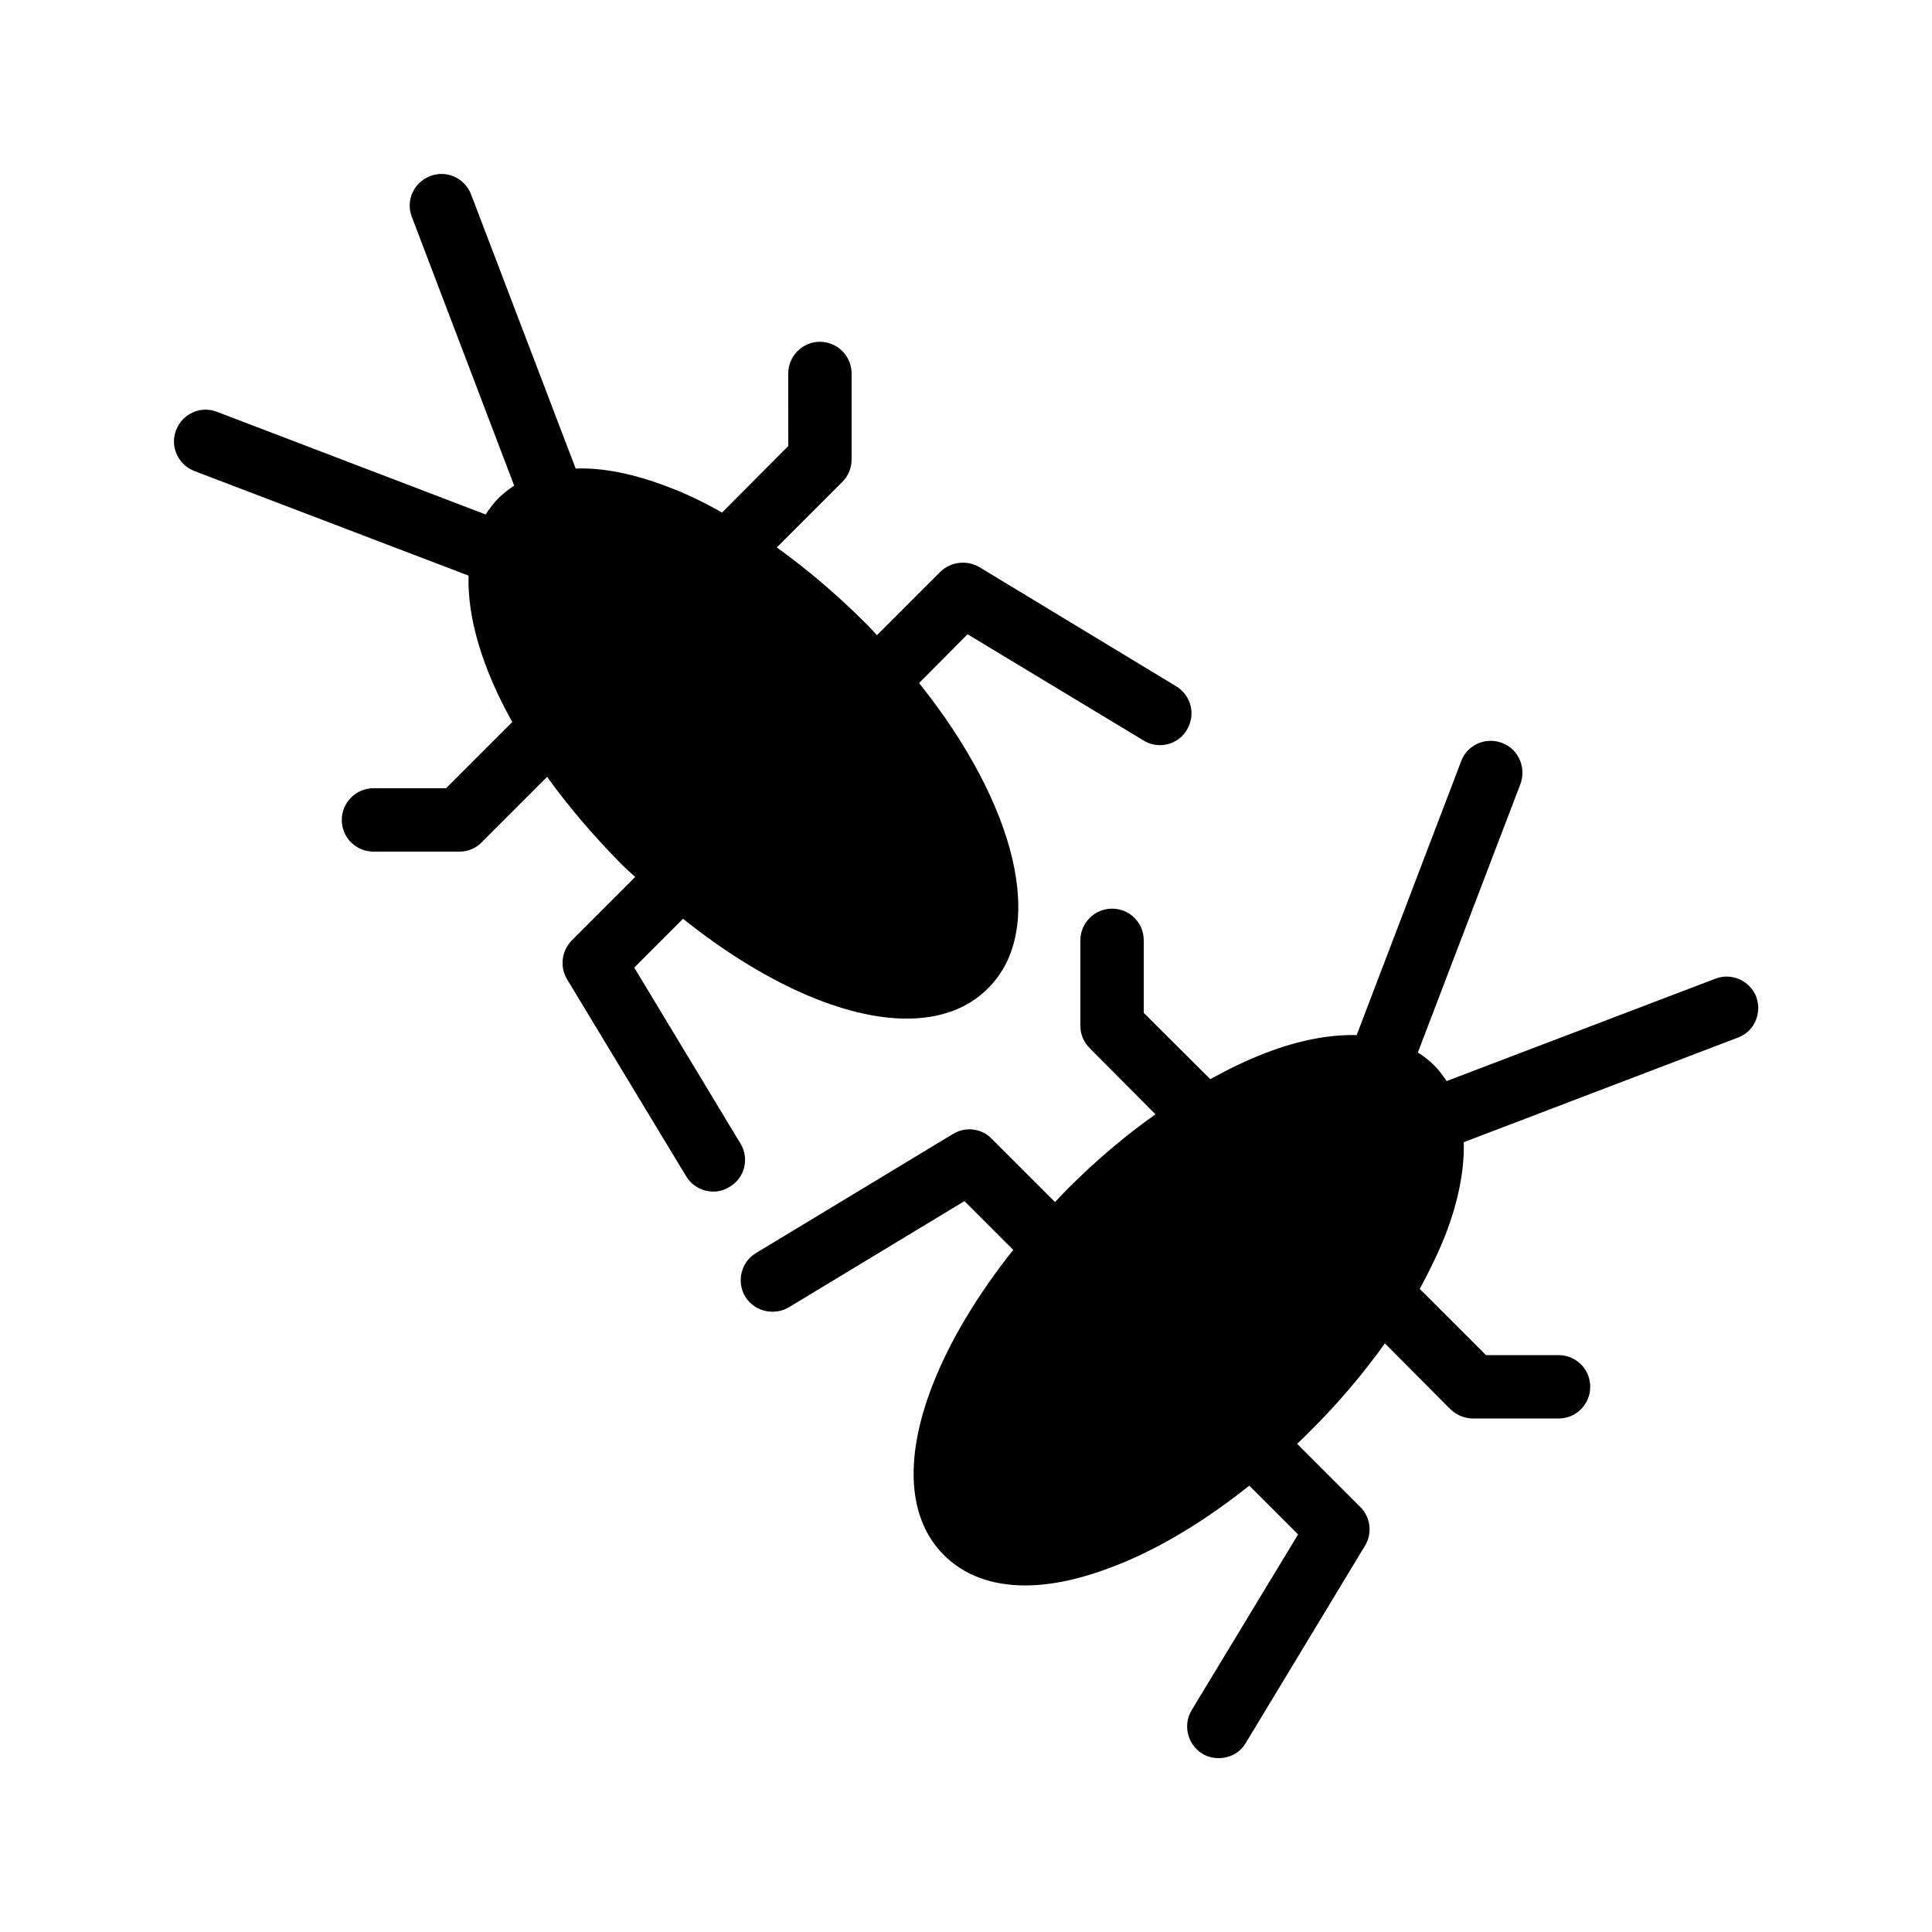
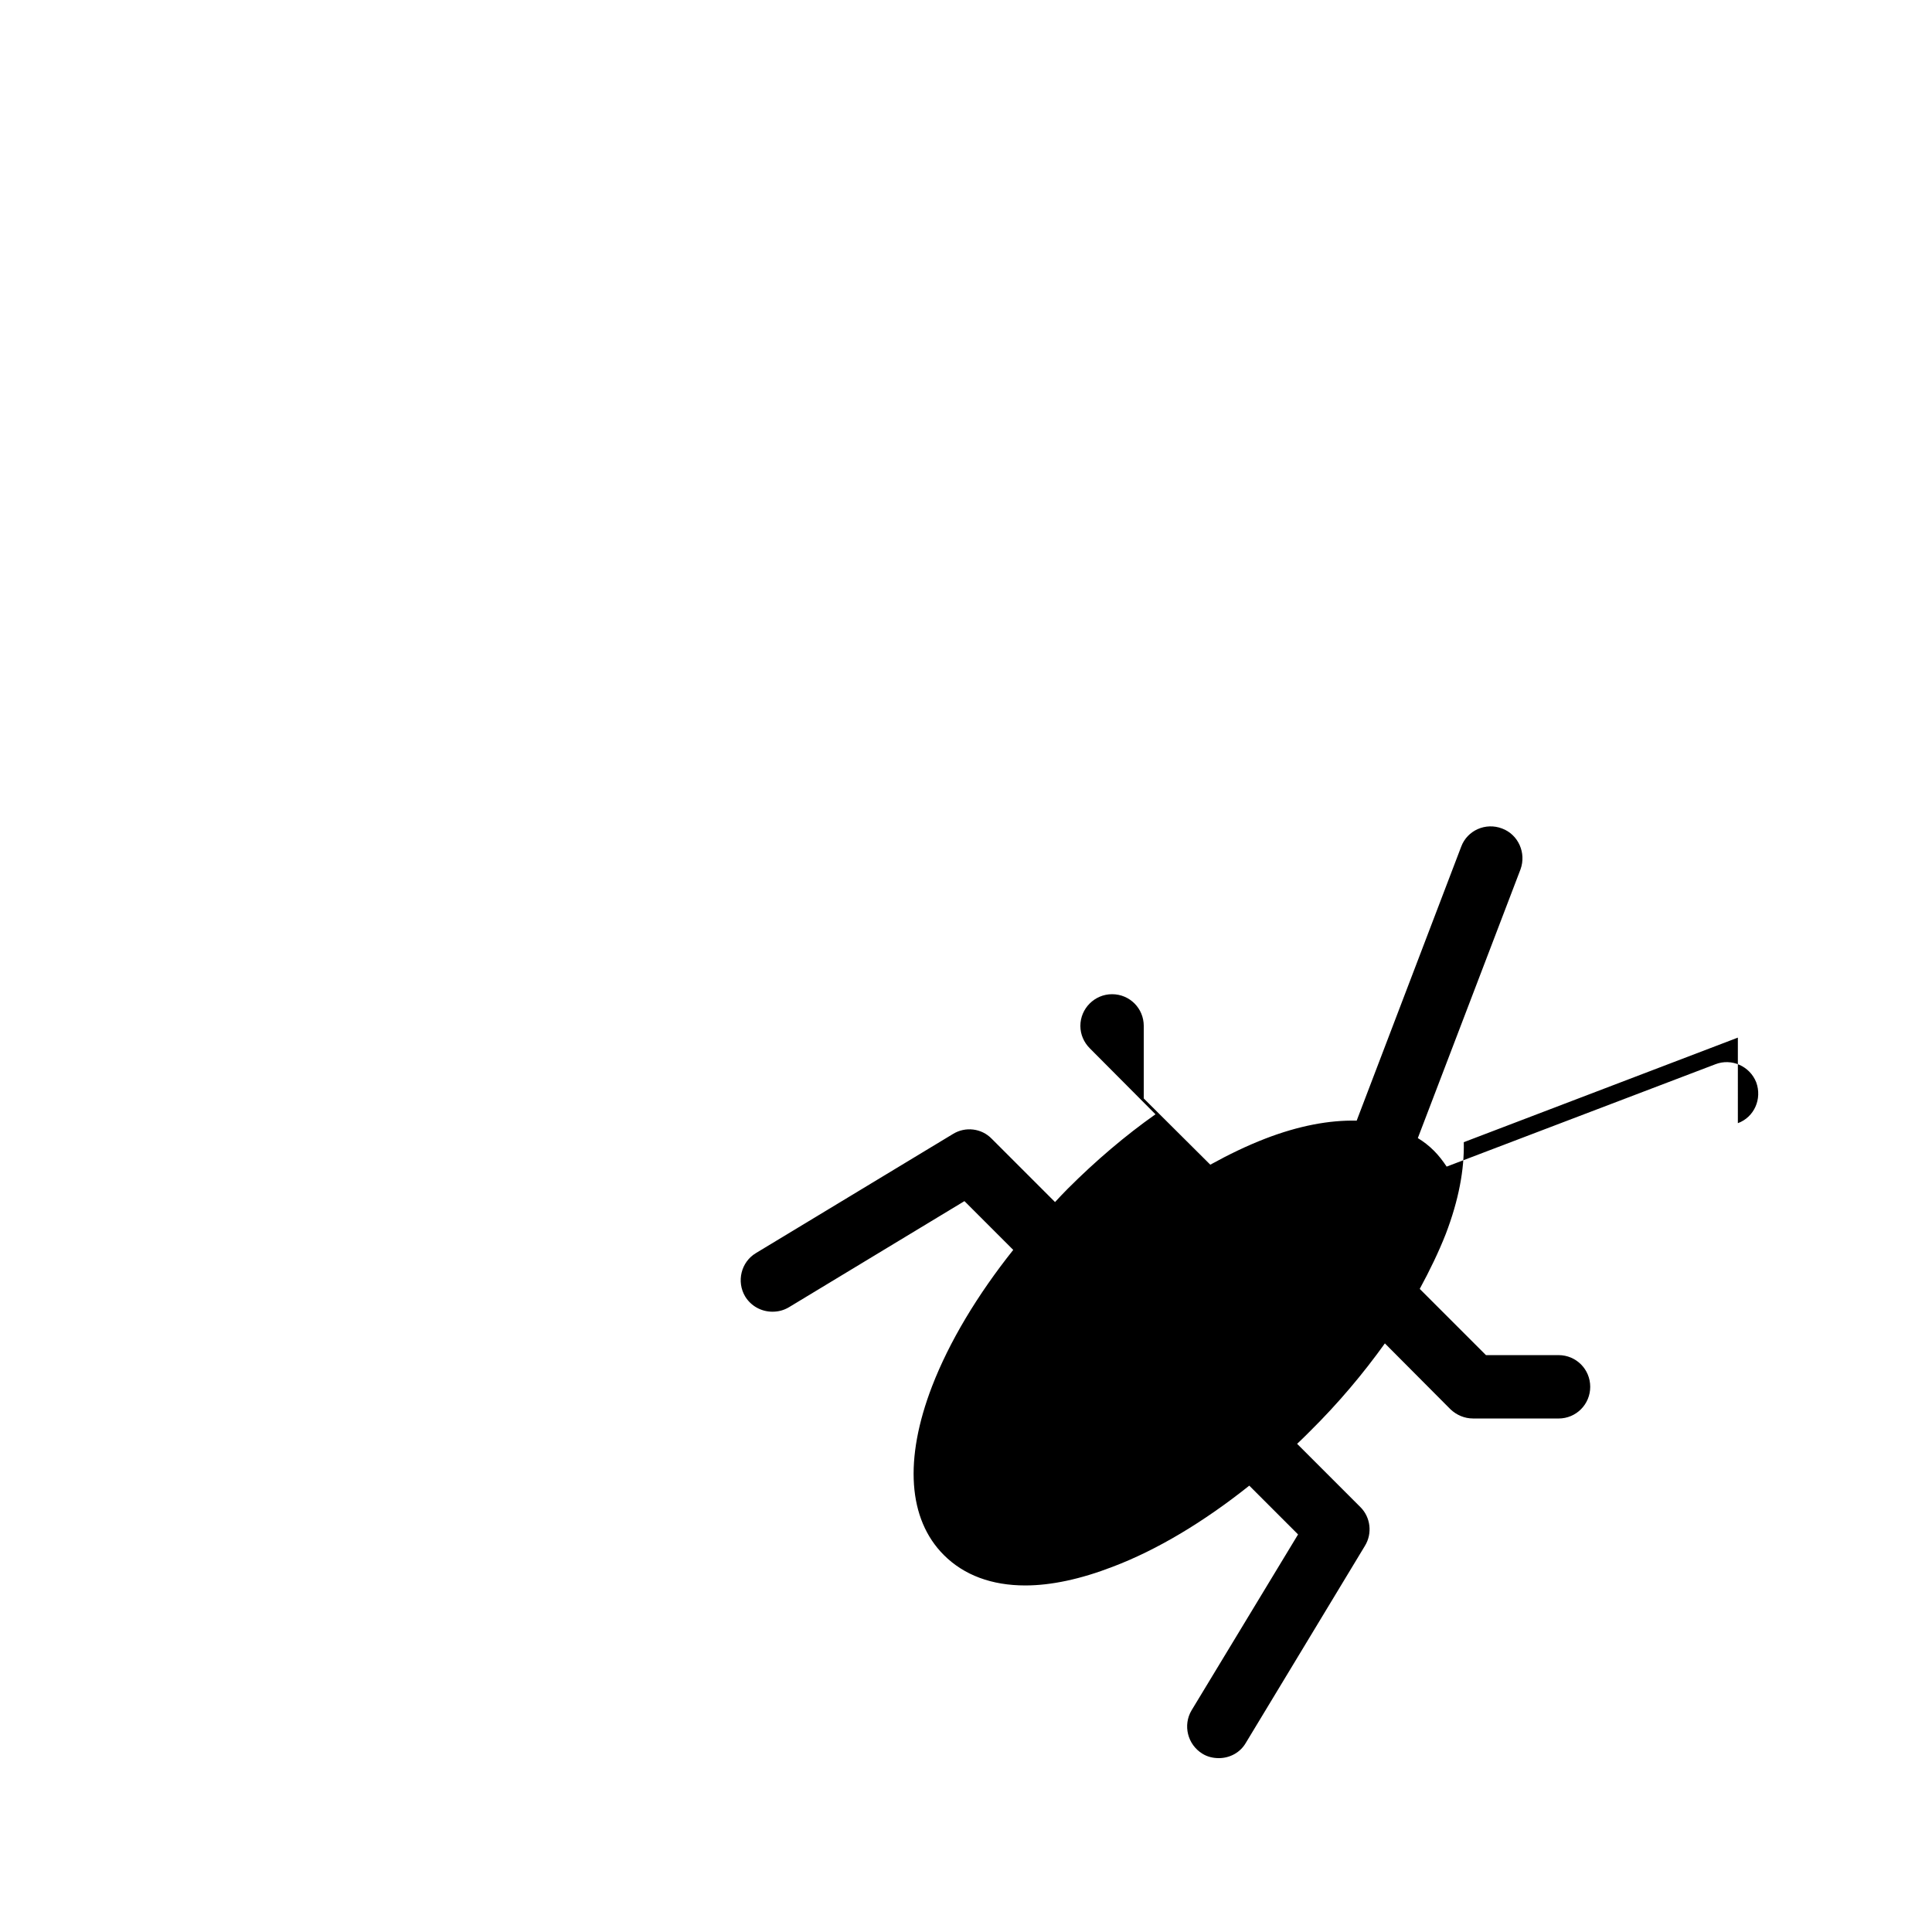
<svg xmlns="http://www.w3.org/2000/svg" fill="#000000" width="800px" height="800px" version="1.1" viewBox="144 144 512 512">
  <g>
-     <path d="m458.52 337.44c-1.512 2.602-4.367 4.031-7.137 4.031-1.512 0-3.023-0.418-4.367-1.258l-46.602-28.129-12.848 12.93c25.863 32.328 34.008 65.242 18.305 80.863-5.375 5.457-12.848 8.062-21.578 8.062-16.711 0-38.039-9.488-59.281-26.449l-12.93 12.93 28.129 46.602c2.434 3.945 1.176 9.152-2.856 11.504-1.344 0.84-2.856 1.258-4.281 1.258-2.856 0-5.625-1.426-7.223-4.031l-31.57-52.227c-2.016-3.359-1.426-7.559 1.258-10.328l16.793-16.793c-1.176-1.09-2.352-2.098-3.527-3.273-7.559-7.641-14.191-15.449-19.816-23.258l-17.383 17.383c-1.512 1.594-3.695 2.434-5.879 2.434l-22.754-0.004c-4.617 0-8.398-3.695-8.398-8.398 0-4.617 3.777-8.398 8.398-8.398h19.23l17.551-17.551c-7.894-14.105-11.922-27.543-11.586-38.793l-72.633-27.711c-4.367-1.68-6.551-6.551-4.871-10.832 1.68-4.367 6.465-6.551 10.832-4.871l71.207 27.207c1.008-1.512 2.098-3.023 3.359-4.281 1.258-1.258 2.688-2.352 4.199-3.359l-27.121-71.207c-1.68-4.367 0.504-9.152 4.871-10.832 4.281-1.68 9.152 0.504 10.832 4.871l27.711 72.633c7.137-0.25 15.281 1.344 24.266 4.785 4.785 1.762 9.656 4.113 14.527 6.887l17.551-17.633-0.012-19.227c0-4.617 3.777-8.398 8.398-8.398 4.617 0 8.398 3.777 8.398 8.398v22.754c0 2.184-0.84 4.367-2.434 5.961l-17.383 17.383c7.894 5.711 15.785 12.344 23.258 19.816 1.176 1.09 2.184 2.266 3.273 3.441l16.793-16.793c2.769-2.688 6.969-3.191 10.328-1.258l52.145 31.57c4.031 2.438 5.293 7.559 2.856 11.59z" />
-     <path d="m604.55 418.98-72.633 27.711c0.168 7.223-1.344 15.367-4.785 24.352-1.848 4.703-4.199 9.574-6.887 14.527l17.551 17.551h19.23c4.703 0 8.398 3.777 8.398 8.398 0 4.617-3.695 8.398-8.398 8.398l-22.676-0.008c-2.266 0-4.367-0.922-5.961-2.434l-17.383-17.465c-5.711 7.977-12.344 15.871-19.816 23.258-1.176 1.176-2.266 2.266-3.441 3.359l16.793 16.793c2.688 2.688 3.191 6.969 1.176 10.242l-31.57 52.227c-1.512 2.606-4.285 4.031-7.141 4.031-1.512 0-3.023-0.336-4.367-1.176-3.945-2.434-5.207-7.559-2.856-11.504l28.215-46.602-12.93-12.93c-12.008 9.574-24.434 17.047-36.191 21.496-8.48 3.273-16.289 4.953-23.176 4.953-8.816 0-16.207-2.688-21.578-8.062-9.488-9.488-10.578-25.359-3.106-44.754 4.535-11.754 12.008-24.184 21.496-36.105l-12.93-12.93-46.52 28.129c-1.426 0.84-2.856 1.176-4.367 1.176-2.856 0-5.625-1.426-7.223-4.031-2.352-3.945-1.09-9.152 2.856-11.504l52.227-31.57c3.273-2.016 7.559-1.512 10.242 1.258l16.793 16.793c1.09-1.176 2.184-2.352 3.359-3.527 7.473-7.473 15.281-14.105 23.258-19.734l-17.383-17.465c-1.594-1.594-2.519-3.695-2.519-5.961v-22.672c0-4.617 3.777-8.398 8.398-8.398 4.703 0 8.398 3.777 8.398 8.398v19.23l17.633 17.551c4.871-2.688 9.742-5.039 14.527-6.887 8.902-3.441 17.047-4.953 24.266-4.785l27.711-72.633c1.594-4.281 6.465-6.465 10.832-4.785 4.281 1.594 6.465 6.465 4.871 10.832l-27.207 71.207c1.512 0.922 2.938 2.016 4.281 3.359 1.258 1.258 2.352 2.688 3.359 4.199l71.207-27.121c4.281-1.68 9.152 0.504 10.832 4.785 1.598 4.363-0.504 9.23-4.867 10.828z" />
+     <path d="m604.55 418.98-72.633 27.711c0.168 7.223-1.344 15.367-4.785 24.352-1.848 4.703-4.199 9.574-6.887 14.527l17.551 17.551h19.23c4.703 0 8.398 3.777 8.398 8.398 0 4.617-3.695 8.398-8.398 8.398l-22.676-0.008c-2.266 0-4.367-0.922-5.961-2.434l-17.383-17.465c-5.711 7.977-12.344 15.871-19.816 23.258-1.176 1.176-2.266 2.266-3.441 3.359l16.793 16.793c2.688 2.688 3.191 6.969 1.176 10.242l-31.57 52.227c-1.512 2.606-4.285 4.031-7.141 4.031-1.512 0-3.023-0.336-4.367-1.176-3.945-2.434-5.207-7.559-2.856-11.504l28.215-46.602-12.93-12.93c-12.008 9.574-24.434 17.047-36.191 21.496-8.48 3.273-16.289 4.953-23.176 4.953-8.816 0-16.207-2.688-21.578-8.062-9.488-9.488-10.578-25.359-3.106-44.754 4.535-11.754 12.008-24.184 21.496-36.105l-12.93-12.93-46.52 28.129c-1.426 0.84-2.856 1.176-4.367 1.176-2.856 0-5.625-1.426-7.223-4.031-2.352-3.945-1.09-9.152 2.856-11.504l52.227-31.57c3.273-2.016 7.559-1.512 10.242 1.258l16.793 16.793c1.09-1.176 2.184-2.352 3.359-3.527 7.473-7.473 15.281-14.105 23.258-19.734l-17.383-17.465c-1.594-1.594-2.519-3.695-2.519-5.961c0-4.617 3.777-8.398 8.398-8.398 4.703 0 8.398 3.777 8.398 8.398v19.23l17.633 17.551c4.871-2.688 9.742-5.039 14.527-6.887 8.902-3.441 17.047-4.953 24.266-4.785l27.711-72.633c1.594-4.281 6.465-6.465 10.832-4.785 4.281 1.594 6.465 6.465 4.871 10.832l-27.207 71.207c1.512 0.922 2.938 2.016 4.281 3.359 1.258 1.258 2.352 2.688 3.359 4.199l71.207-27.121c4.281-1.68 9.152 0.504 10.832 4.785 1.598 4.363-0.504 9.23-4.867 10.828z" />
  </g>
</svg>